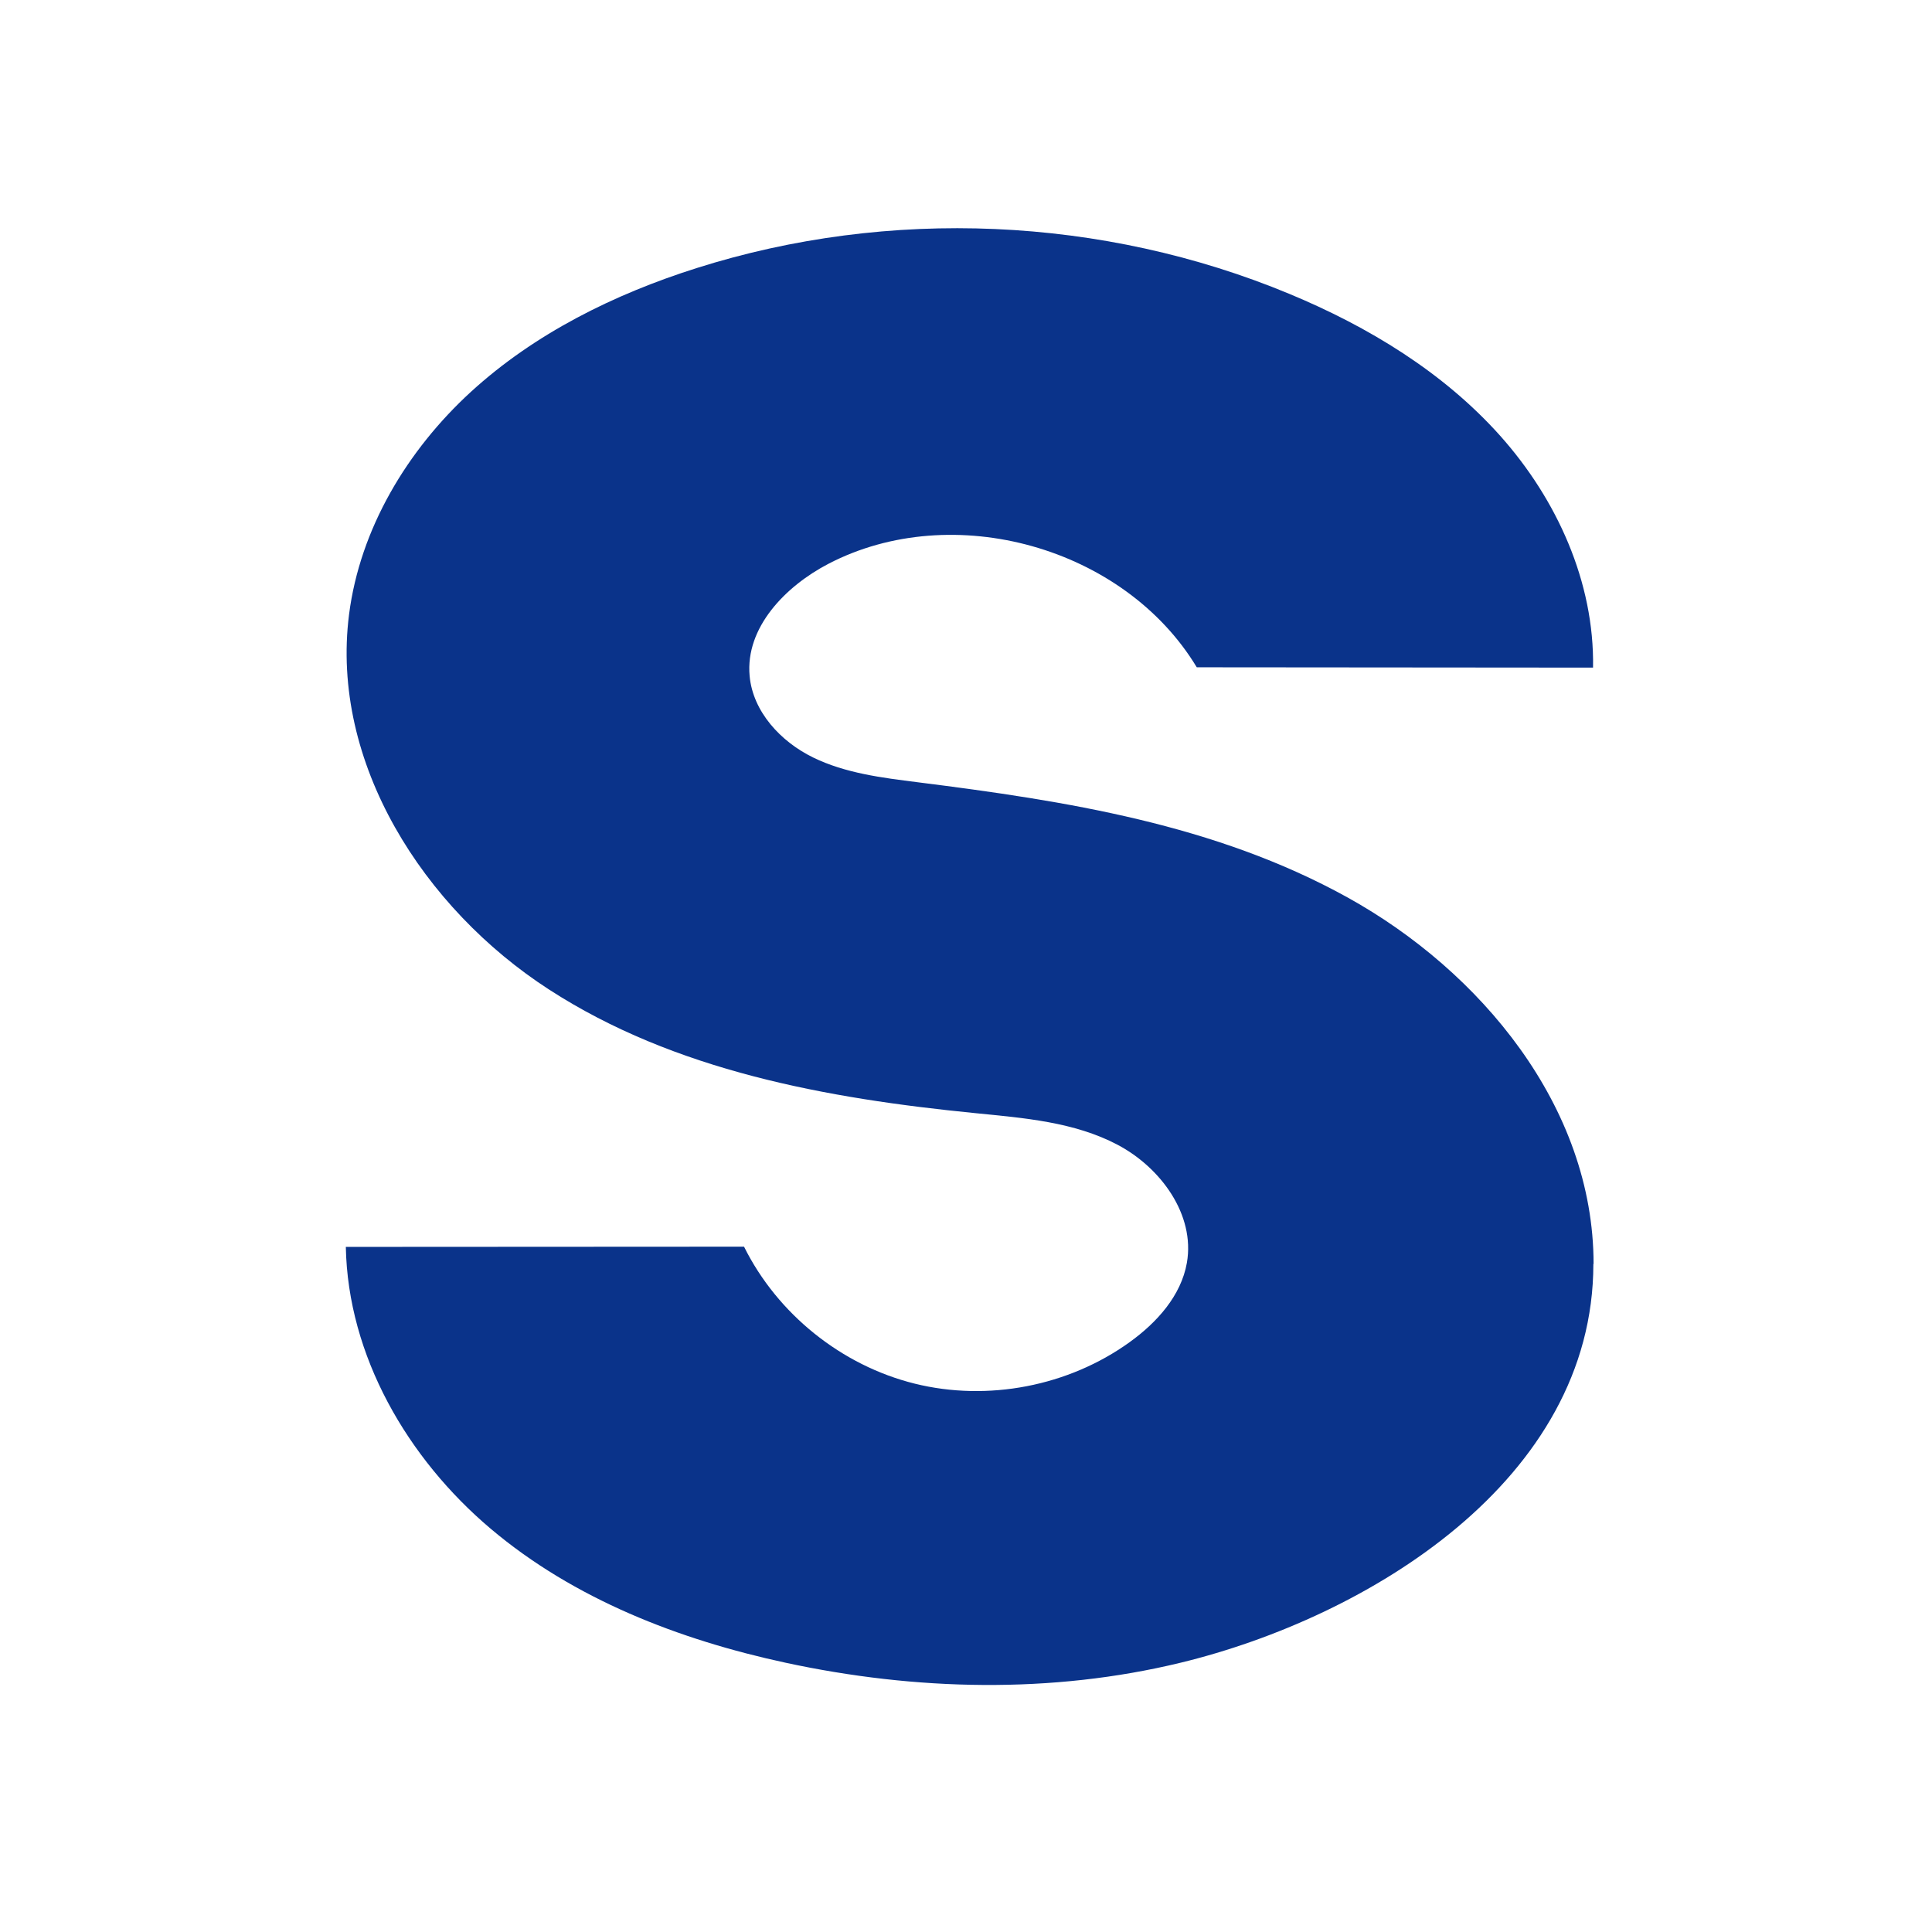
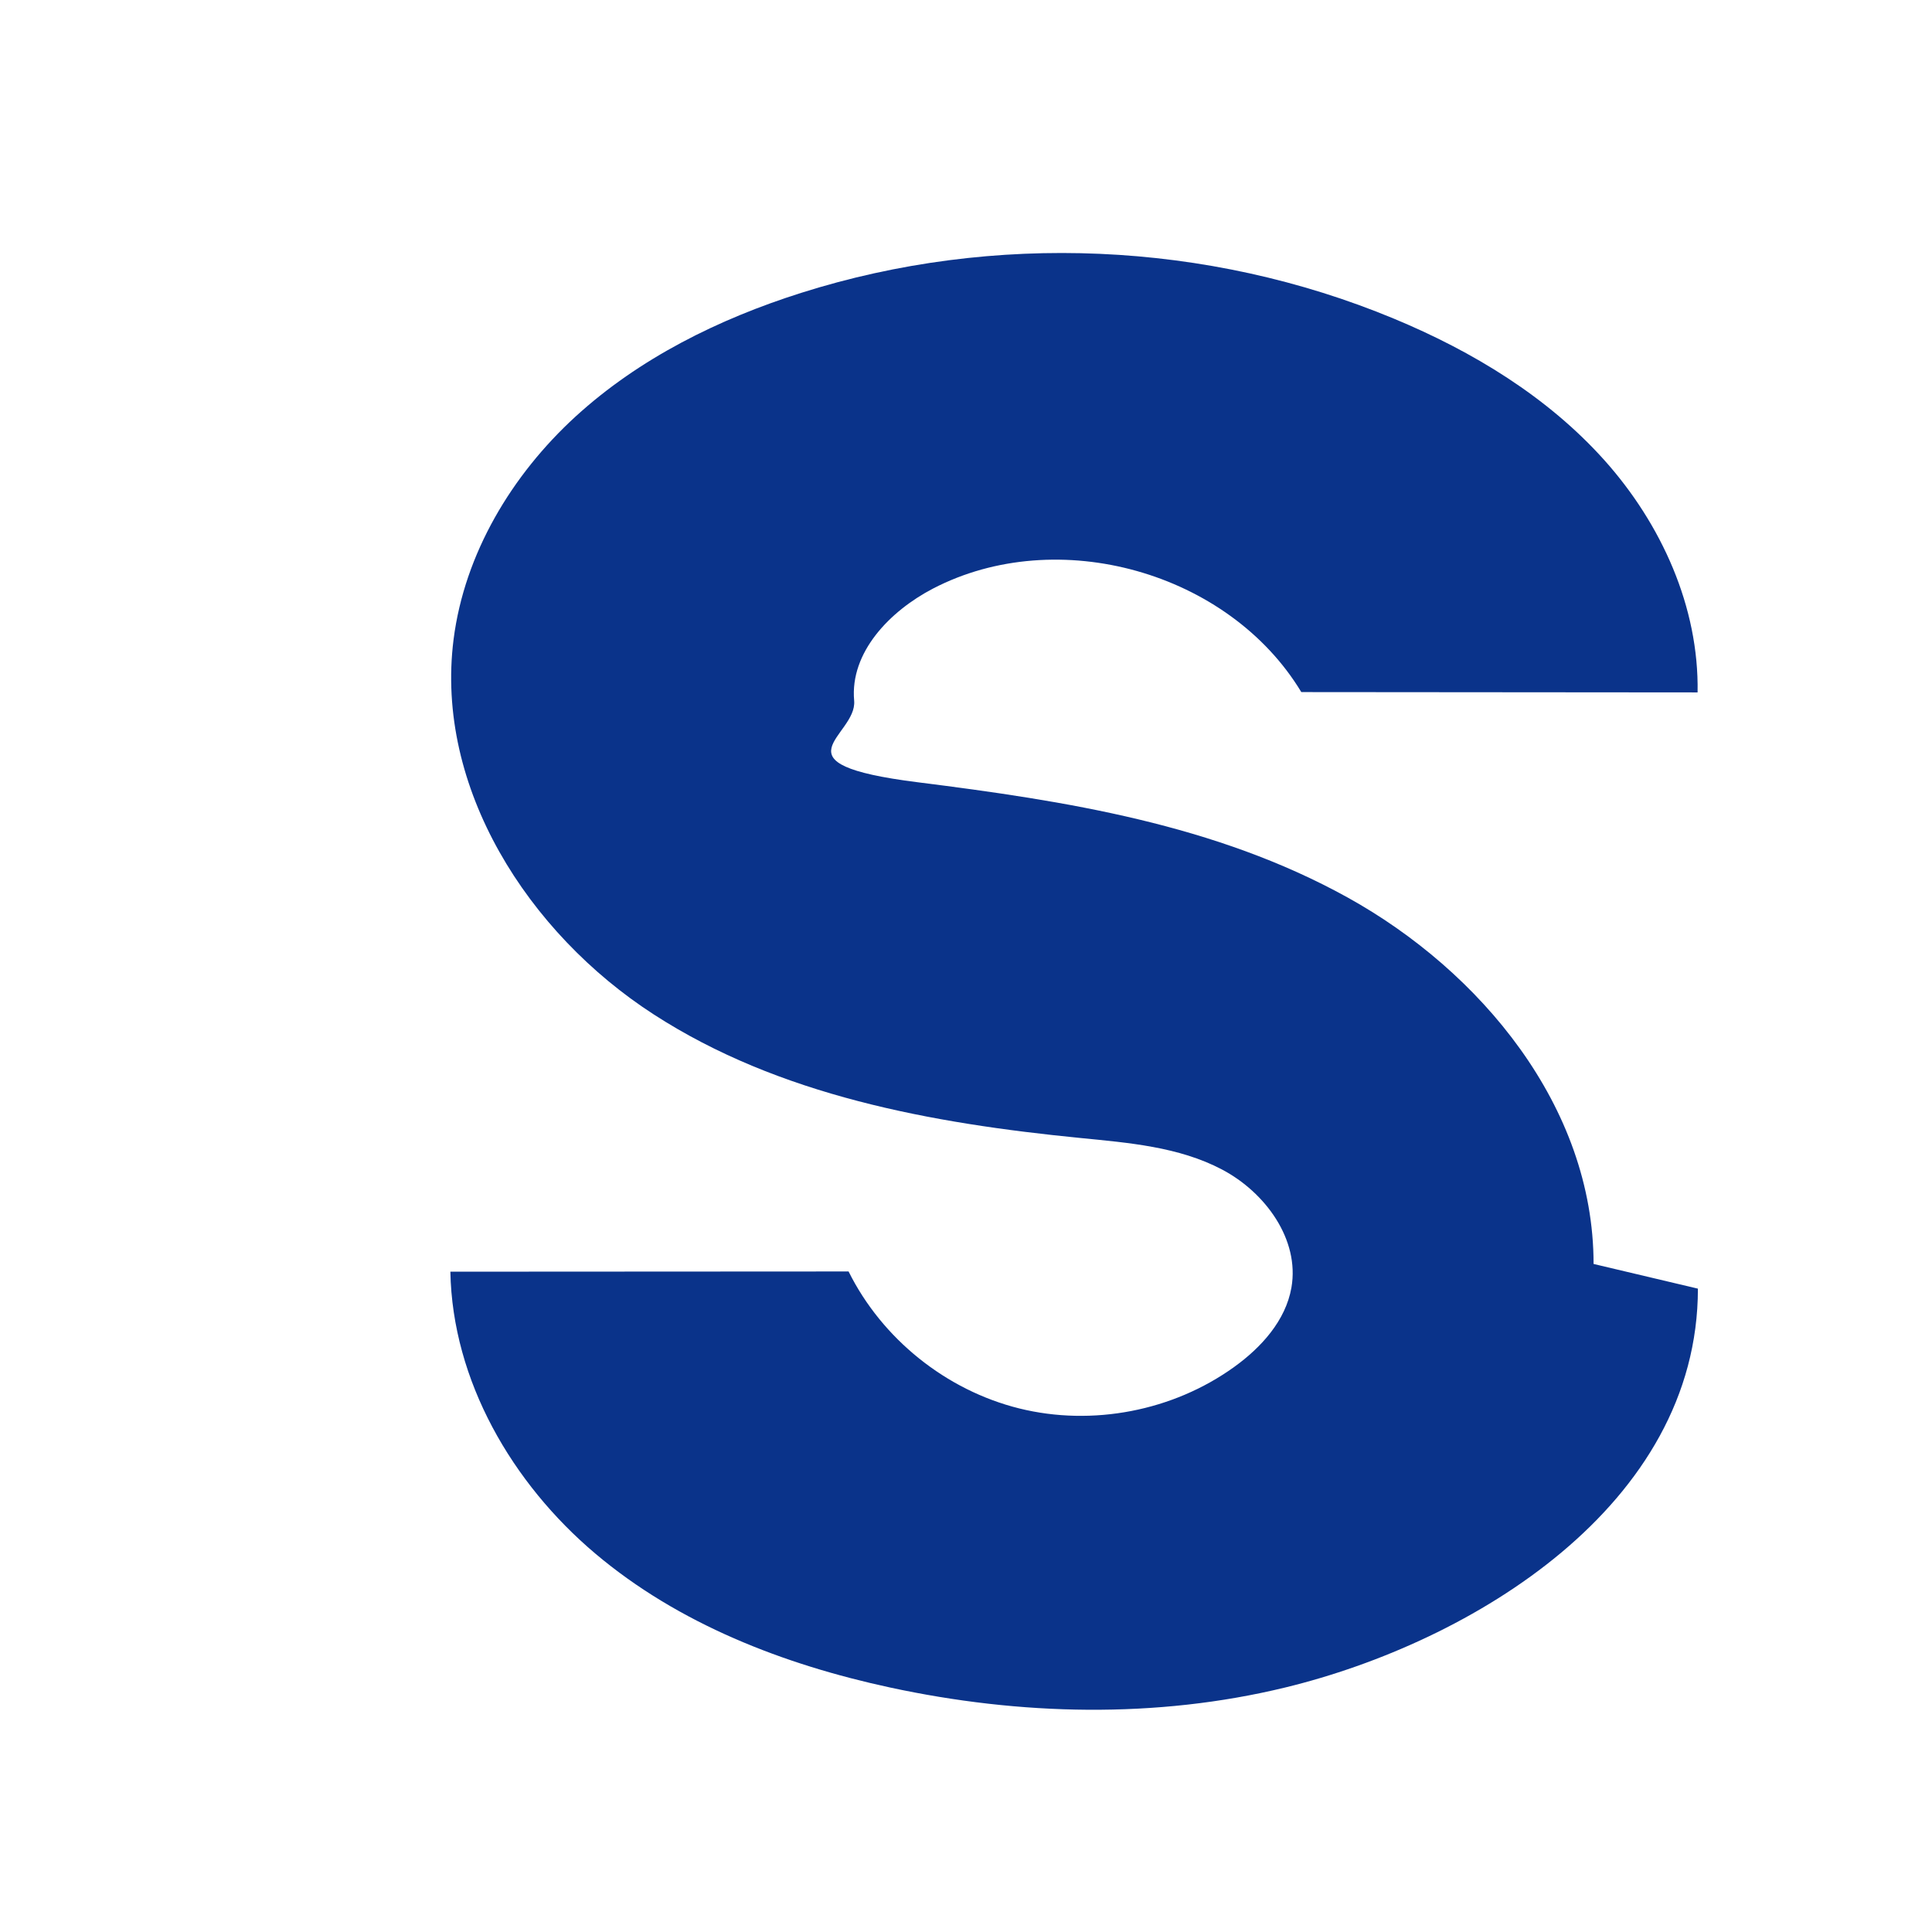
<svg xmlns="http://www.w3.org/2000/svg" id="a" data-name="图层 1" viewBox="0 0 180 180">
  <defs>
    <style>
      .b {
        fill: none;
      }

      .c {
        fill: #0a338a;
      }
    </style>
  </defs>
-   <path class="c" d="M148.47,117.76c0-14.69-10.58-27.31-22.91-34.14s-26.26-9-40.07-10.74c-3.33-.42-6.73-.84-9.74-2.31s-5.61-4.26-5.91-7.6c-.41-4.5,3.33-8.35,7.34-10.44,11.61-6.04,27.56-1.56,34.32,9.64,12.31.01,24.62.02,36.92.03.14-7.95-3.37-15.69-8.67-21.62-5.3-5.92-12.28-10.15-19.62-13.2-17.37-7.22-37.3-8.09-55.24-2.4-7.67,2.43-15.07,6.09-21.01,11.52-5.94,5.44-10.34,12.77-11.36,20.75-1.76,13.81,6.94,27.38,18.63,34.94,11.69,7.57,25.87,10.15,39.73,11.52,4.53.45,9.21.82,13.23,2.94,4.03,2.12,7.25,6.52,6.47,11-.54,3.08-2.81,5.58-5.34,7.4-5.69,4.1-13.21,5.55-20.02,3.86-6.81-1.69-12.78-6.48-15.9-12.76-12.37,0-24.73.01-37.1.02.19,10.15,5.75,19.72,13.51,26.27,7.76,6.55,17.53,10.33,27.45,12.47,12.1,2.61,24.79,2.92,36.82,0,17.42-4.23,38.45-16.98,38.45-37.16" />
-   <rect class="b" width="180" height="180" />
+   <path class="c" d="M148.47,117.76c0-14.69-10.58-27.31-22.91-34.14s-26.26-9-40.07-10.74s-5.61-4.26-5.91-7.6c-.41-4.5,3.33-8.35,7.34-10.44,11.61-6.04,27.56-1.56,34.32,9.64,12.31.01,24.62.02,36.92.03.14-7.95-3.37-15.69-8.67-21.62-5.3-5.92-12.28-10.15-19.62-13.2-17.37-7.22-37.3-8.09-55.24-2.4-7.67,2.43-15.07,6.09-21.01,11.52-5.94,5.44-10.34,12.77-11.36,20.75-1.76,13.81,6.94,27.38,18.63,34.94,11.69,7.57,25.87,10.15,39.73,11.52,4.53.45,9.21.82,13.23,2.94,4.03,2.12,7.25,6.52,6.47,11-.54,3.08-2.81,5.58-5.34,7.4-5.69,4.1-13.21,5.55-20.02,3.86-6.81-1.69-12.78-6.48-15.9-12.76-12.37,0-24.73.01-37.1.02.19,10.15,5.75,19.72,13.51,26.27,7.76,6.55,17.53,10.33,27.45,12.47,12.1,2.61,24.79,2.92,36.82,0,17.42-4.23,38.45-16.98,38.45-37.16" />
</svg>